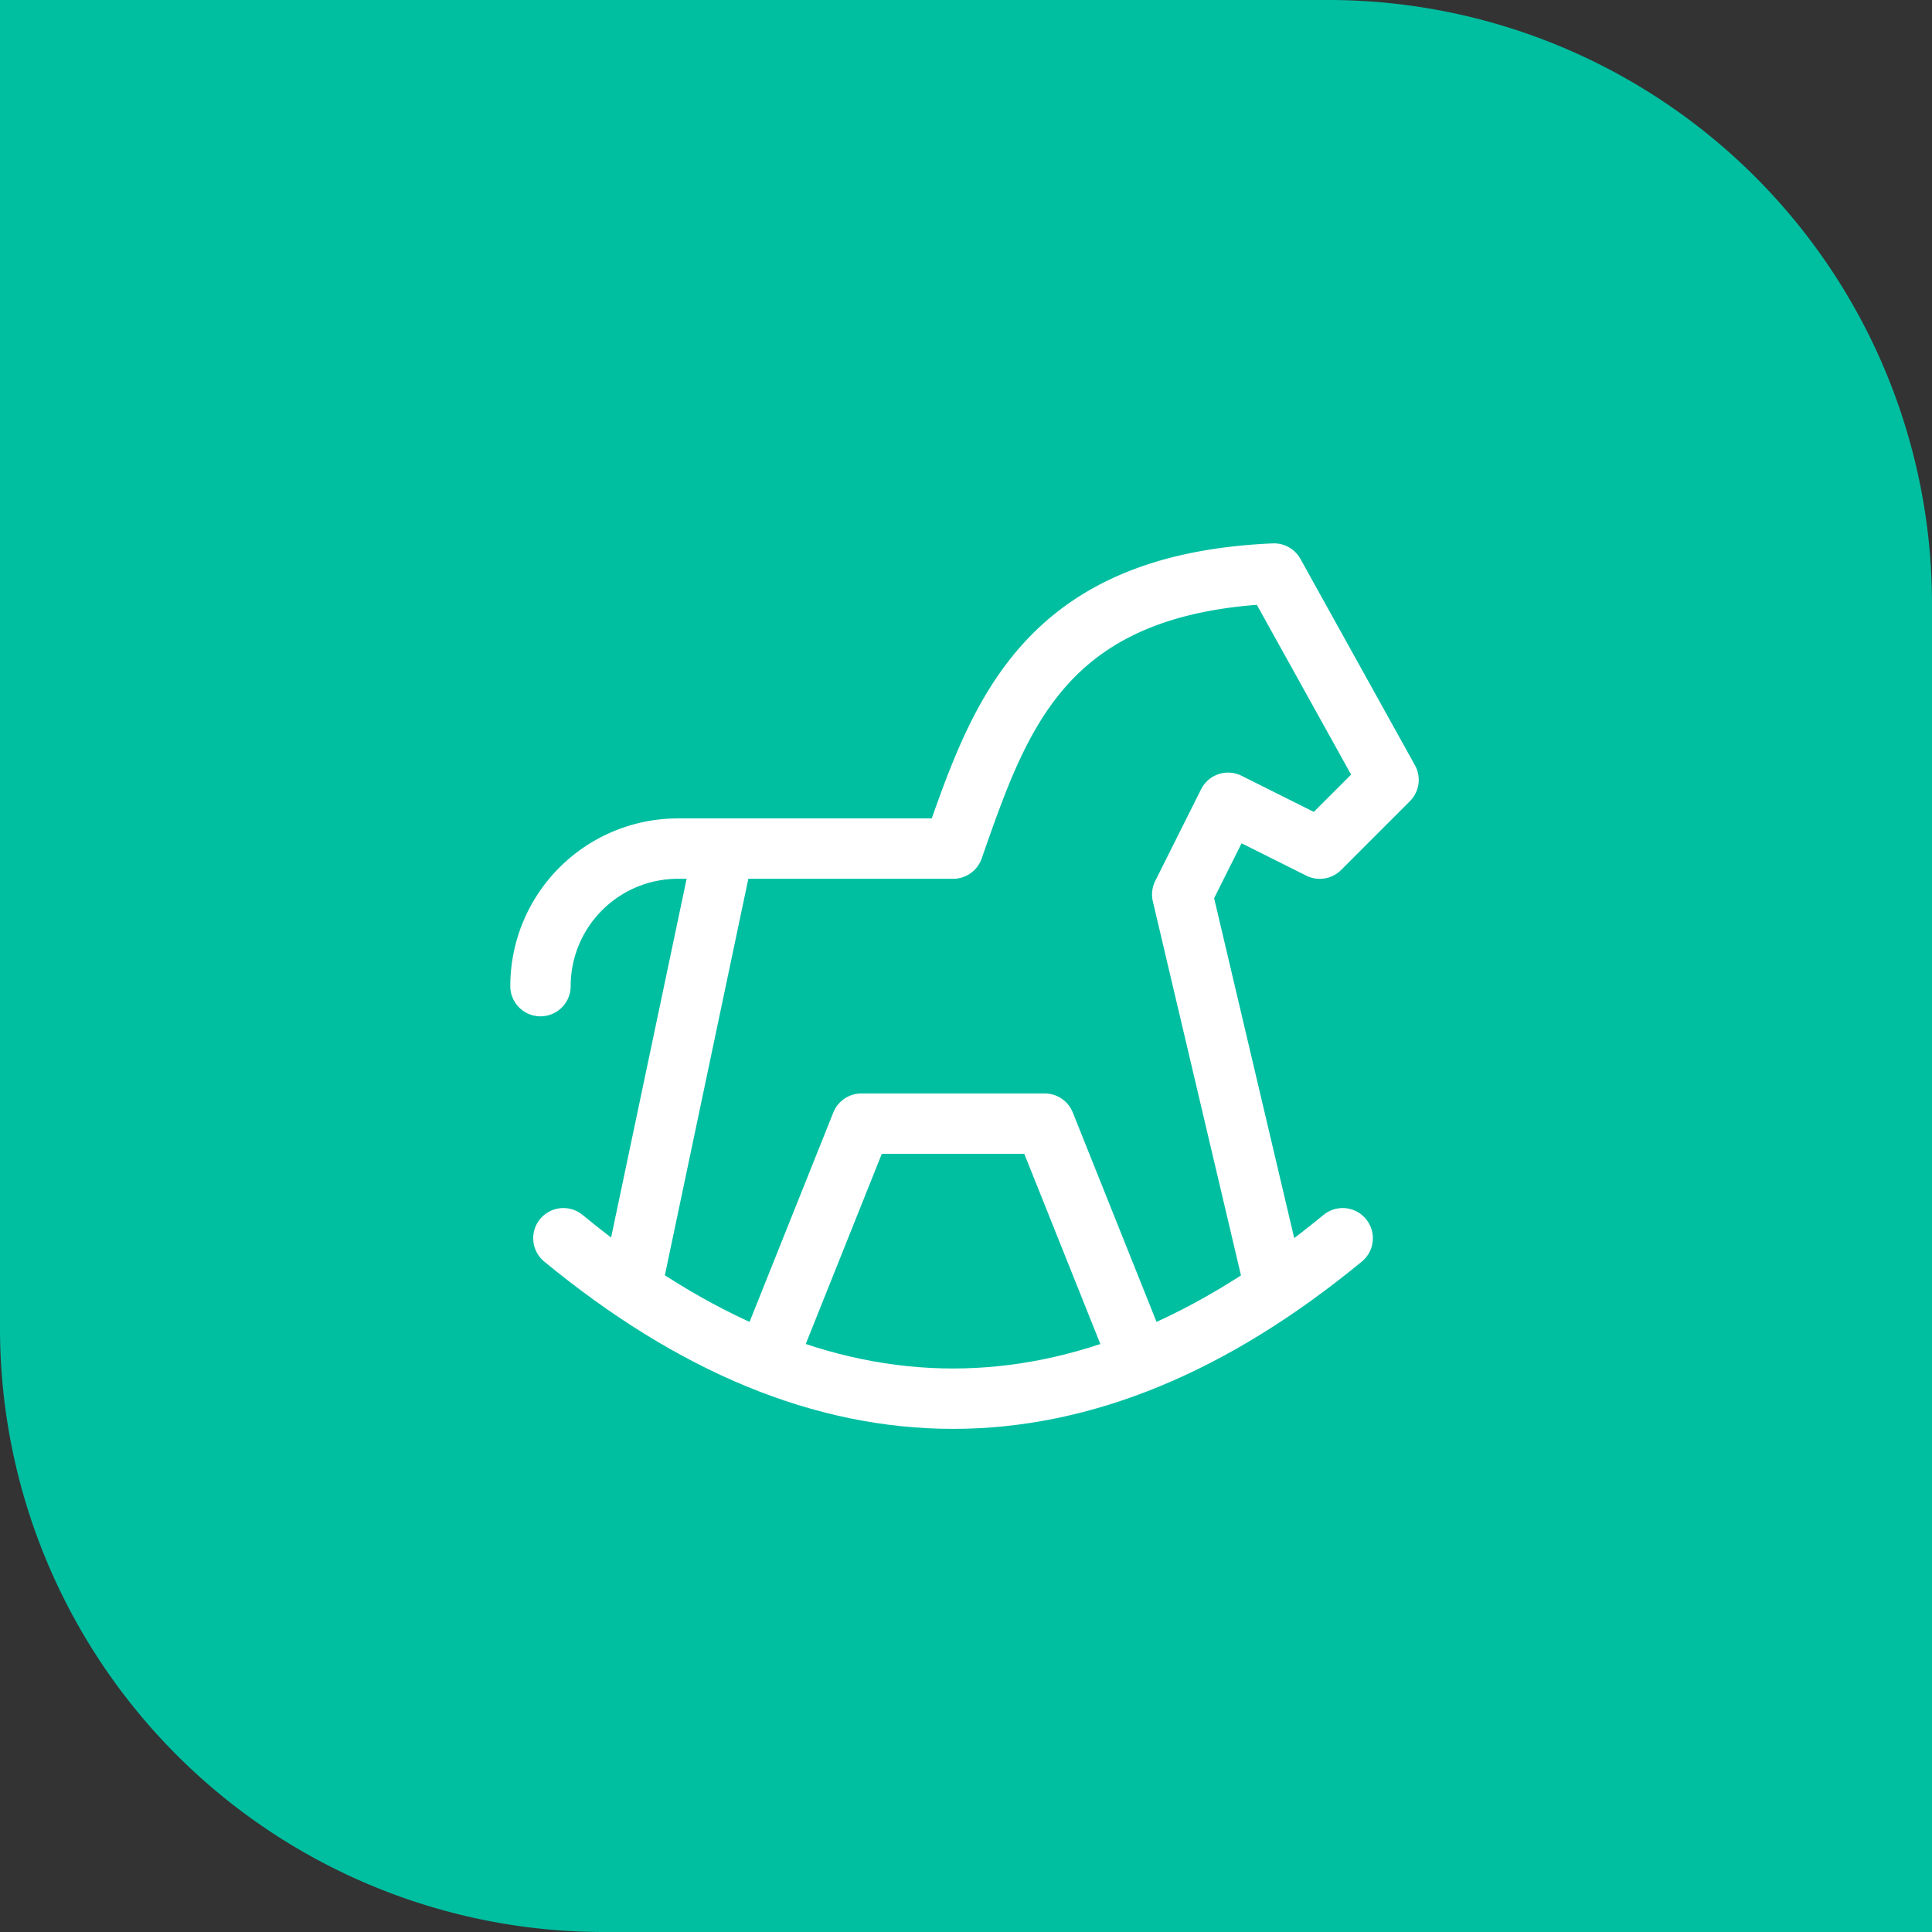
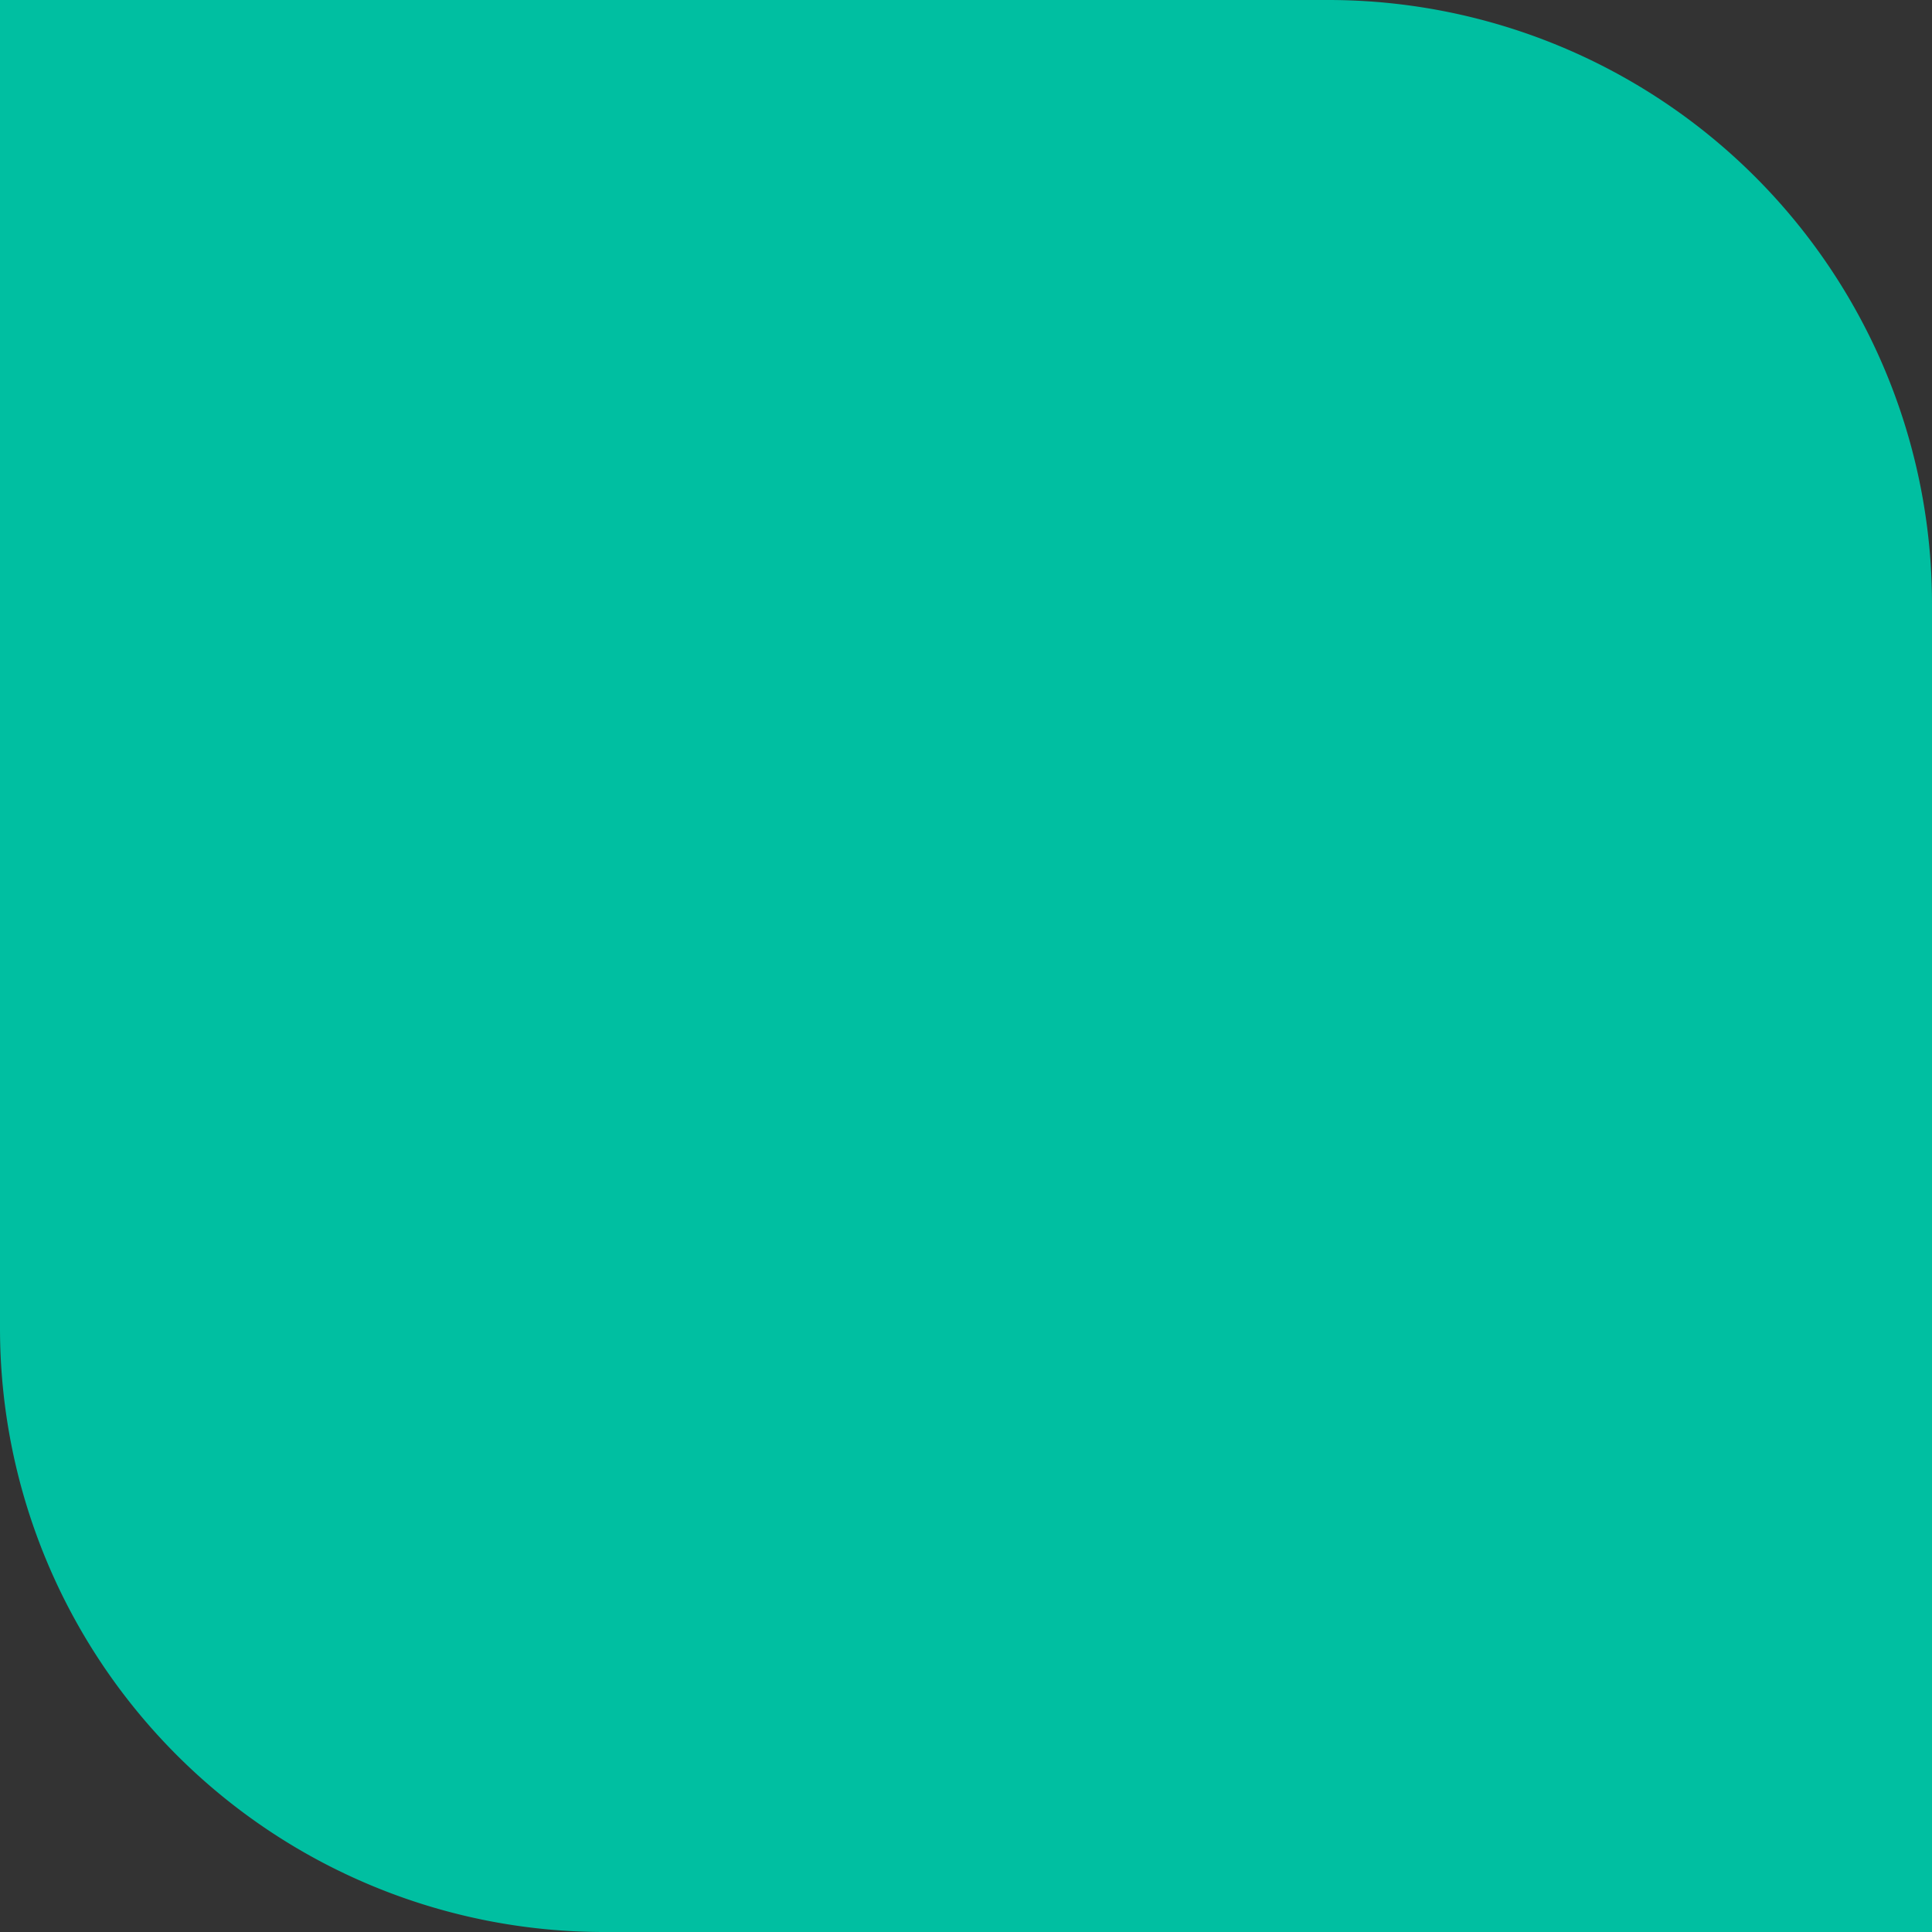
<svg xmlns="http://www.w3.org/2000/svg" width="64" height="64" viewBox="0 0 64 64">
  <rect x="0" y="0" width="64" height="64" fill="#333333" stroke="none" />
  <g id="Grupo_79289" data-name="Grupo 79289" transform="translate(-606 -2304)">
    <path id="Trazado_30132" data-name="Trazado 30132" d="M0,0H44A20,20,0,0,1,64,20V64H20A20,20,0,0,1,0,44Z" transform="translate(606 2304)" fill="#00bfa1" />
    <g id="Grupo_78567" data-name="Grupo 78567" transform="translate(-152.096 -20)">
-       <path id="Trazado_30053" data-name="Trazado 30053" d="M3.5,17.5q12.908,10.63,25.815,0" transform="translate(773.259 2347.518)" fill="none" stroke="#fff" stroke-linecap="round" stroke-linejoin="round" stroke-width="2" />
-       <path id="Trazado_30054" data-name="Trazado 30054" d="M27.3,26.537,24.259,13.63l1.519-3.037,3.037,1.519,2.278-2.278L27.3,3c-7.671.331-9.1,4.757-10.63,9.111H7.556A4.556,4.556,0,0,0,3,16.667" transform="translate(773 2340)" fill="none" stroke="#fff" stroke-linecap="round" stroke-linejoin="round" stroke-width="2" />
-       <path id="Trazado_30055" data-name="Trazado 30055" d="M5,23.426,8.037,9" transform="translate(774.037 2343.111)" fill="none" stroke="#fff" stroke-linecap="round" stroke-linejoin="round" stroke-width="2" />
-       <path id="Trazado_30056" data-name="Trazado 30056" d="M8,22.593,11.037,15h6.074l3.037,7.593" transform="translate(775.593 2346.222)" fill="none" stroke="#fff" stroke-linecap="round" stroke-linejoin="round" stroke-width="2" />
-     </g>
+       </g>
  </g>
</svg>